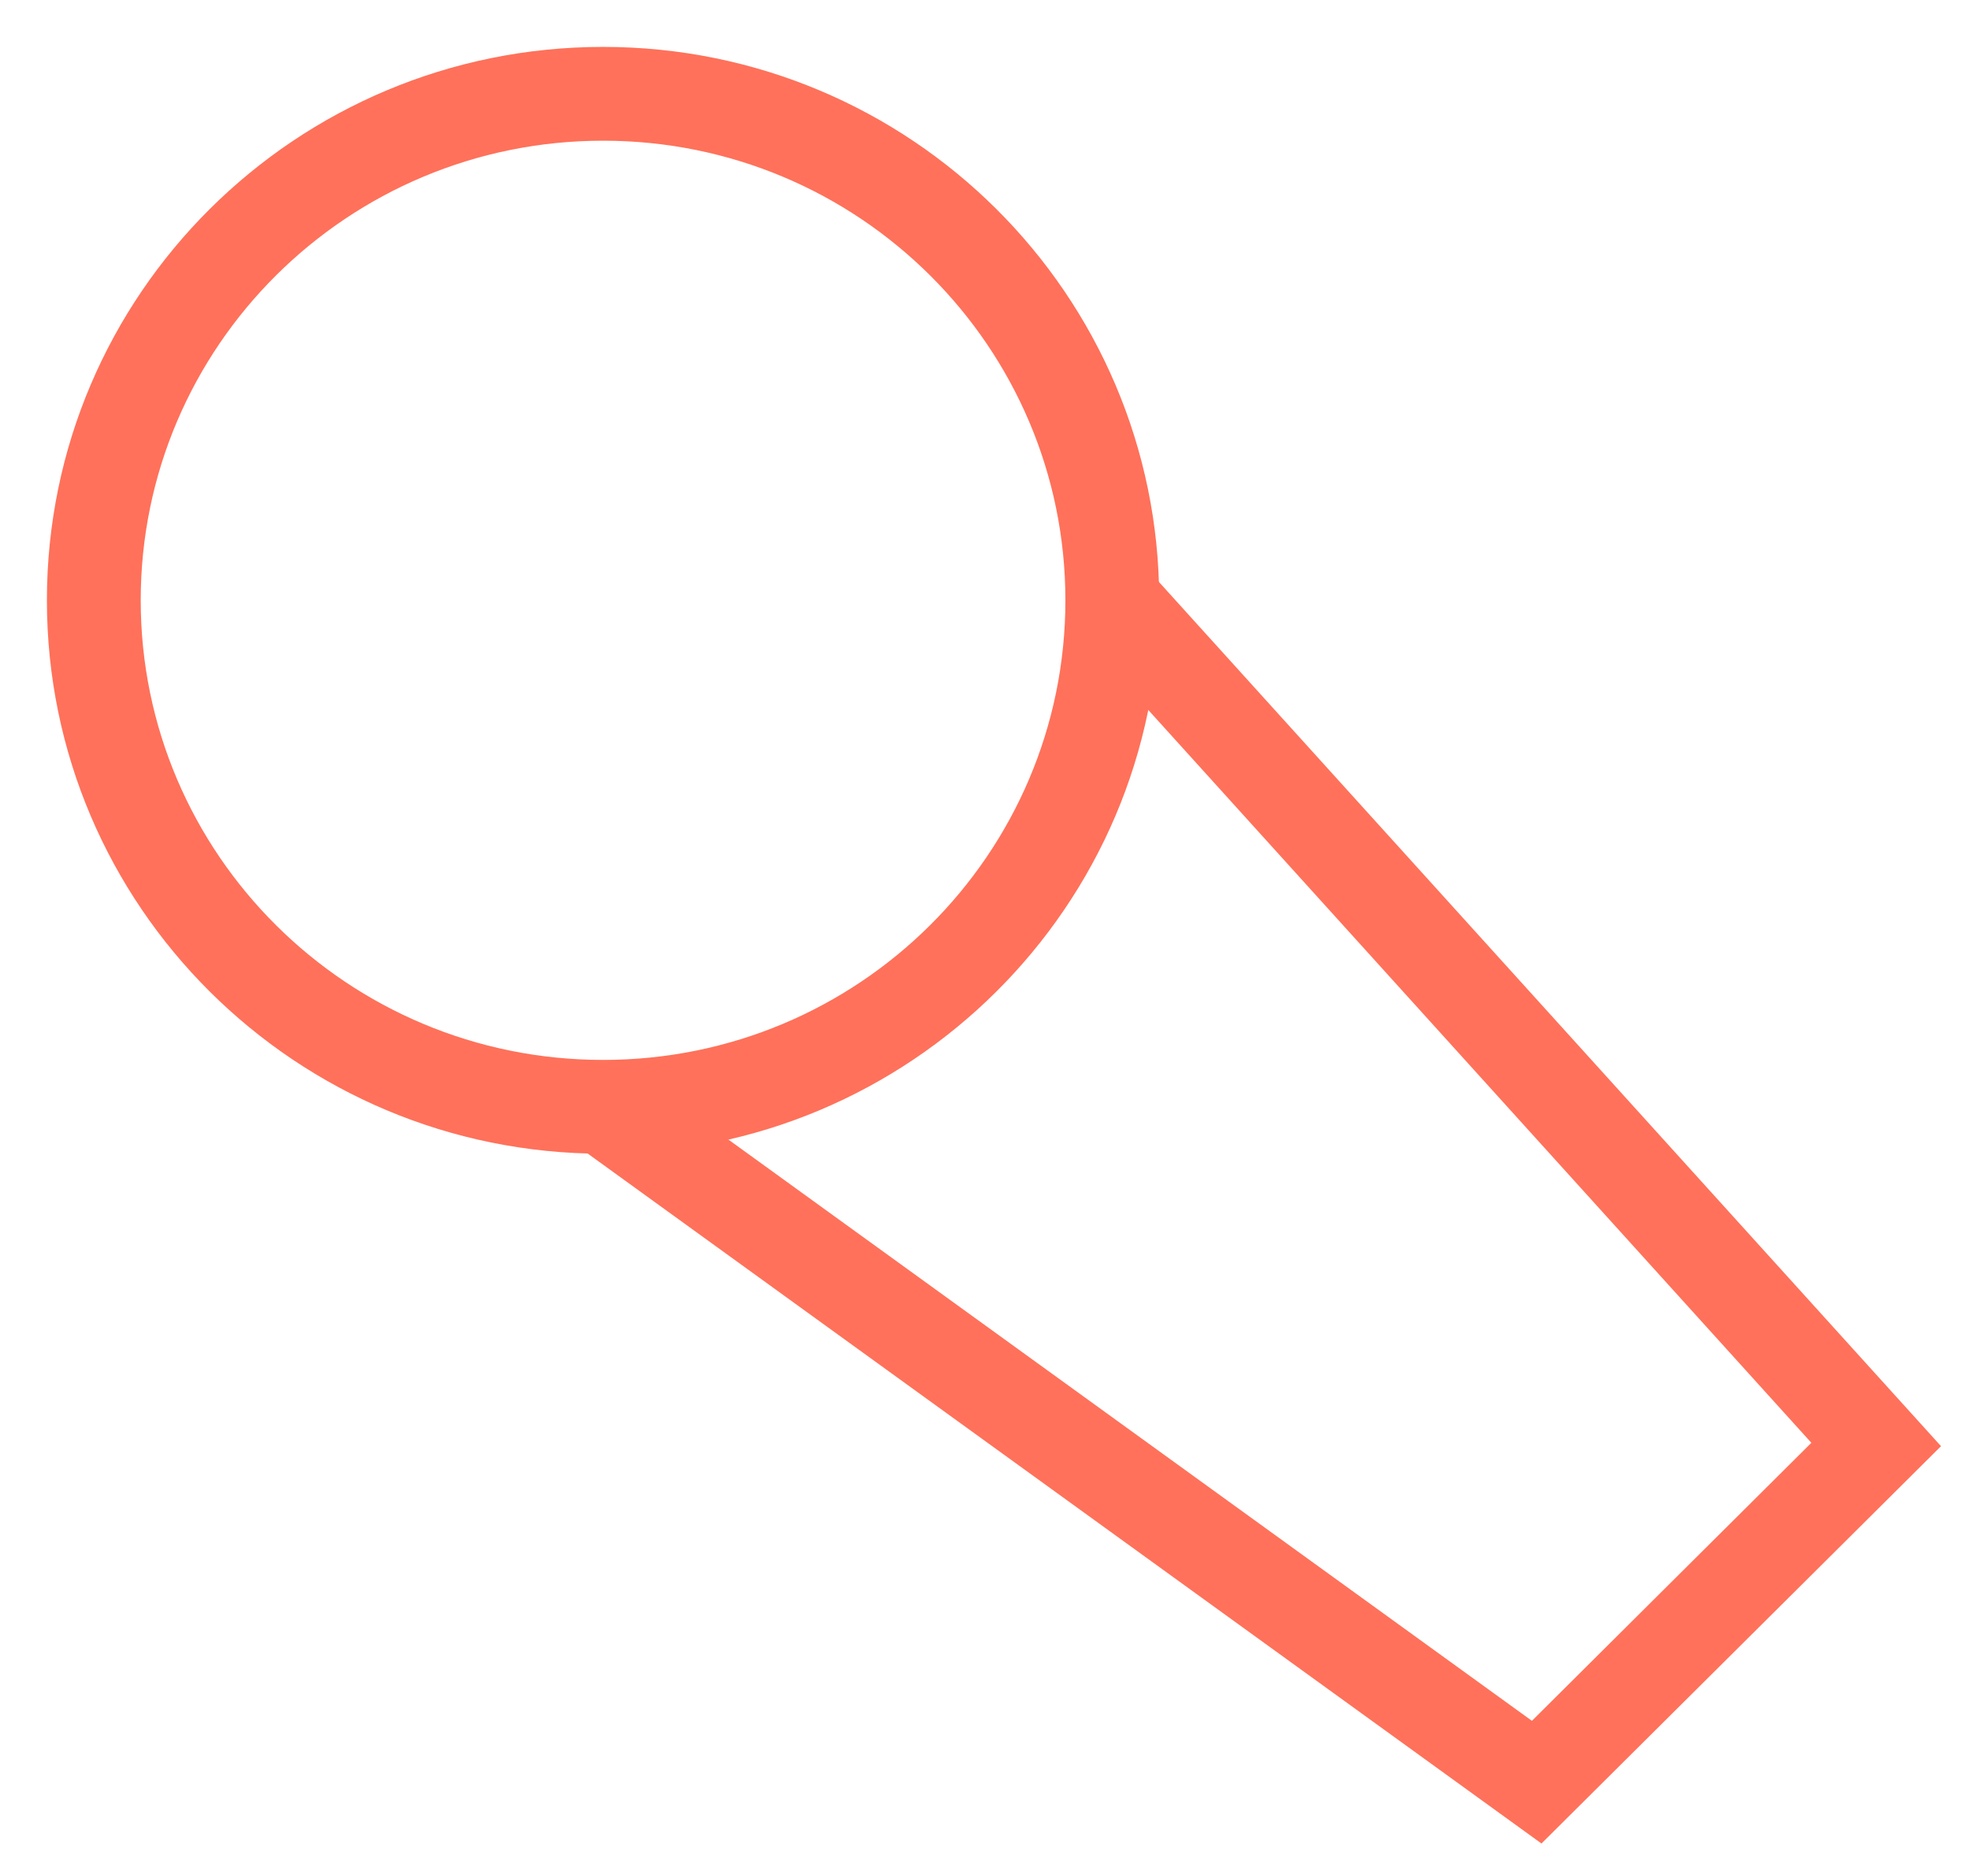
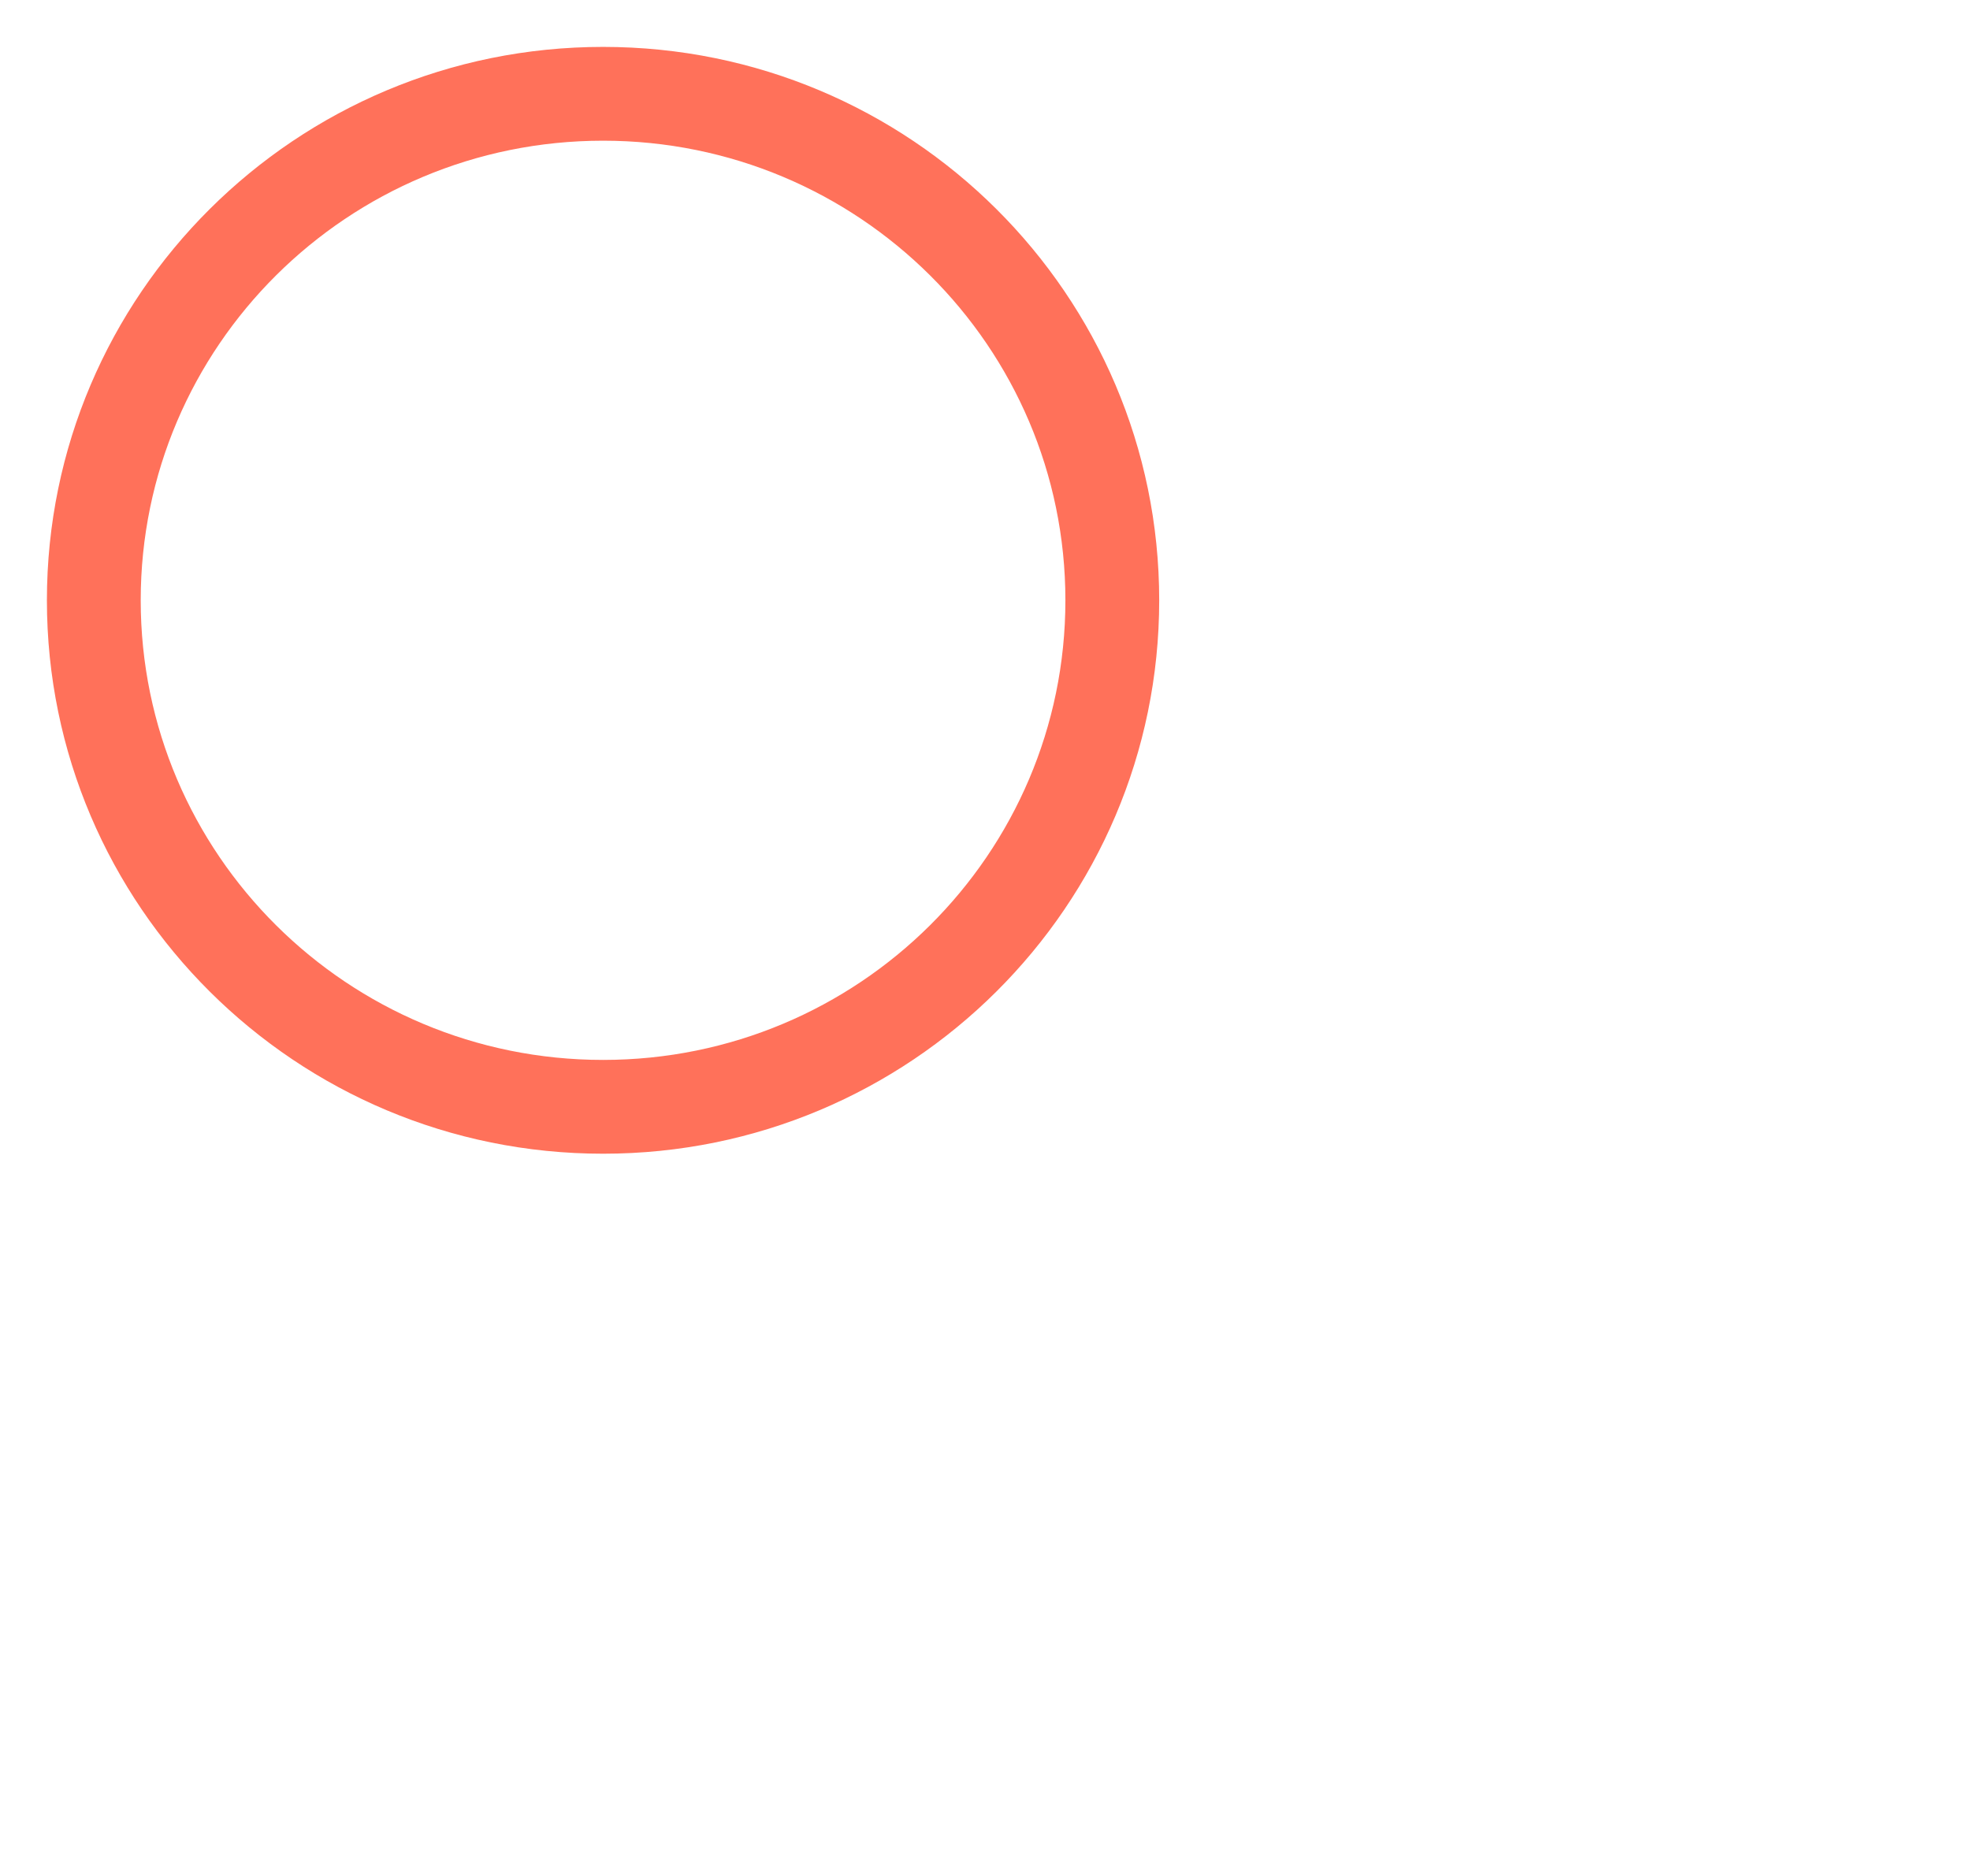
<svg xmlns="http://www.w3.org/2000/svg" width="21px" height="20px" viewBox="0 0 21 20" version="1.1">
  <title>ADAB6FB1-3BEF-444D-9BE5-43E8823CFFCA</title>
  <desc>Created with sketchtool.</desc>
  <g id="home" stroke="none" stroke-width="1" fill="none" fill-rule="evenodd">
    <g id="L54-Homepage" transform="translate(-838, -7040)" fill="#FF715A" fill-rule="nonzero">
      <g id="customer-voice-icon" transform="translate(839, 7041)">
        <path d="M5.429,11.3 C8.702,11.3 11.357,8.659 11.357,5.4 C11.357,2.141 8.702,-0.5 5.429,-0.5 C2.155,-0.5 -0.5,2.141 -0.5,5.4 C-0.5,8.659 2.155,11.3 5.429,11.3 Z M5.429,10.3 C2.706,10.3 0.5,8.106 0.5,5.4 C0.5,2.694 2.706,0.5 5.429,0.5 C8.151,0.5 10.357,2.694 10.357,5.4 C10.357,8.106 8.151,10.3 5.429,10.3 Z" id="Oval" />
-         <polygon id="Path-10" points="15.33 17.346 5.722 10.395 5.136 11.205 15.432 18.654 19.691 14.418 11.228 5.065 10.486 5.735 18.309 14.382" />
      </g>
    </g>
  </g>
</svg>